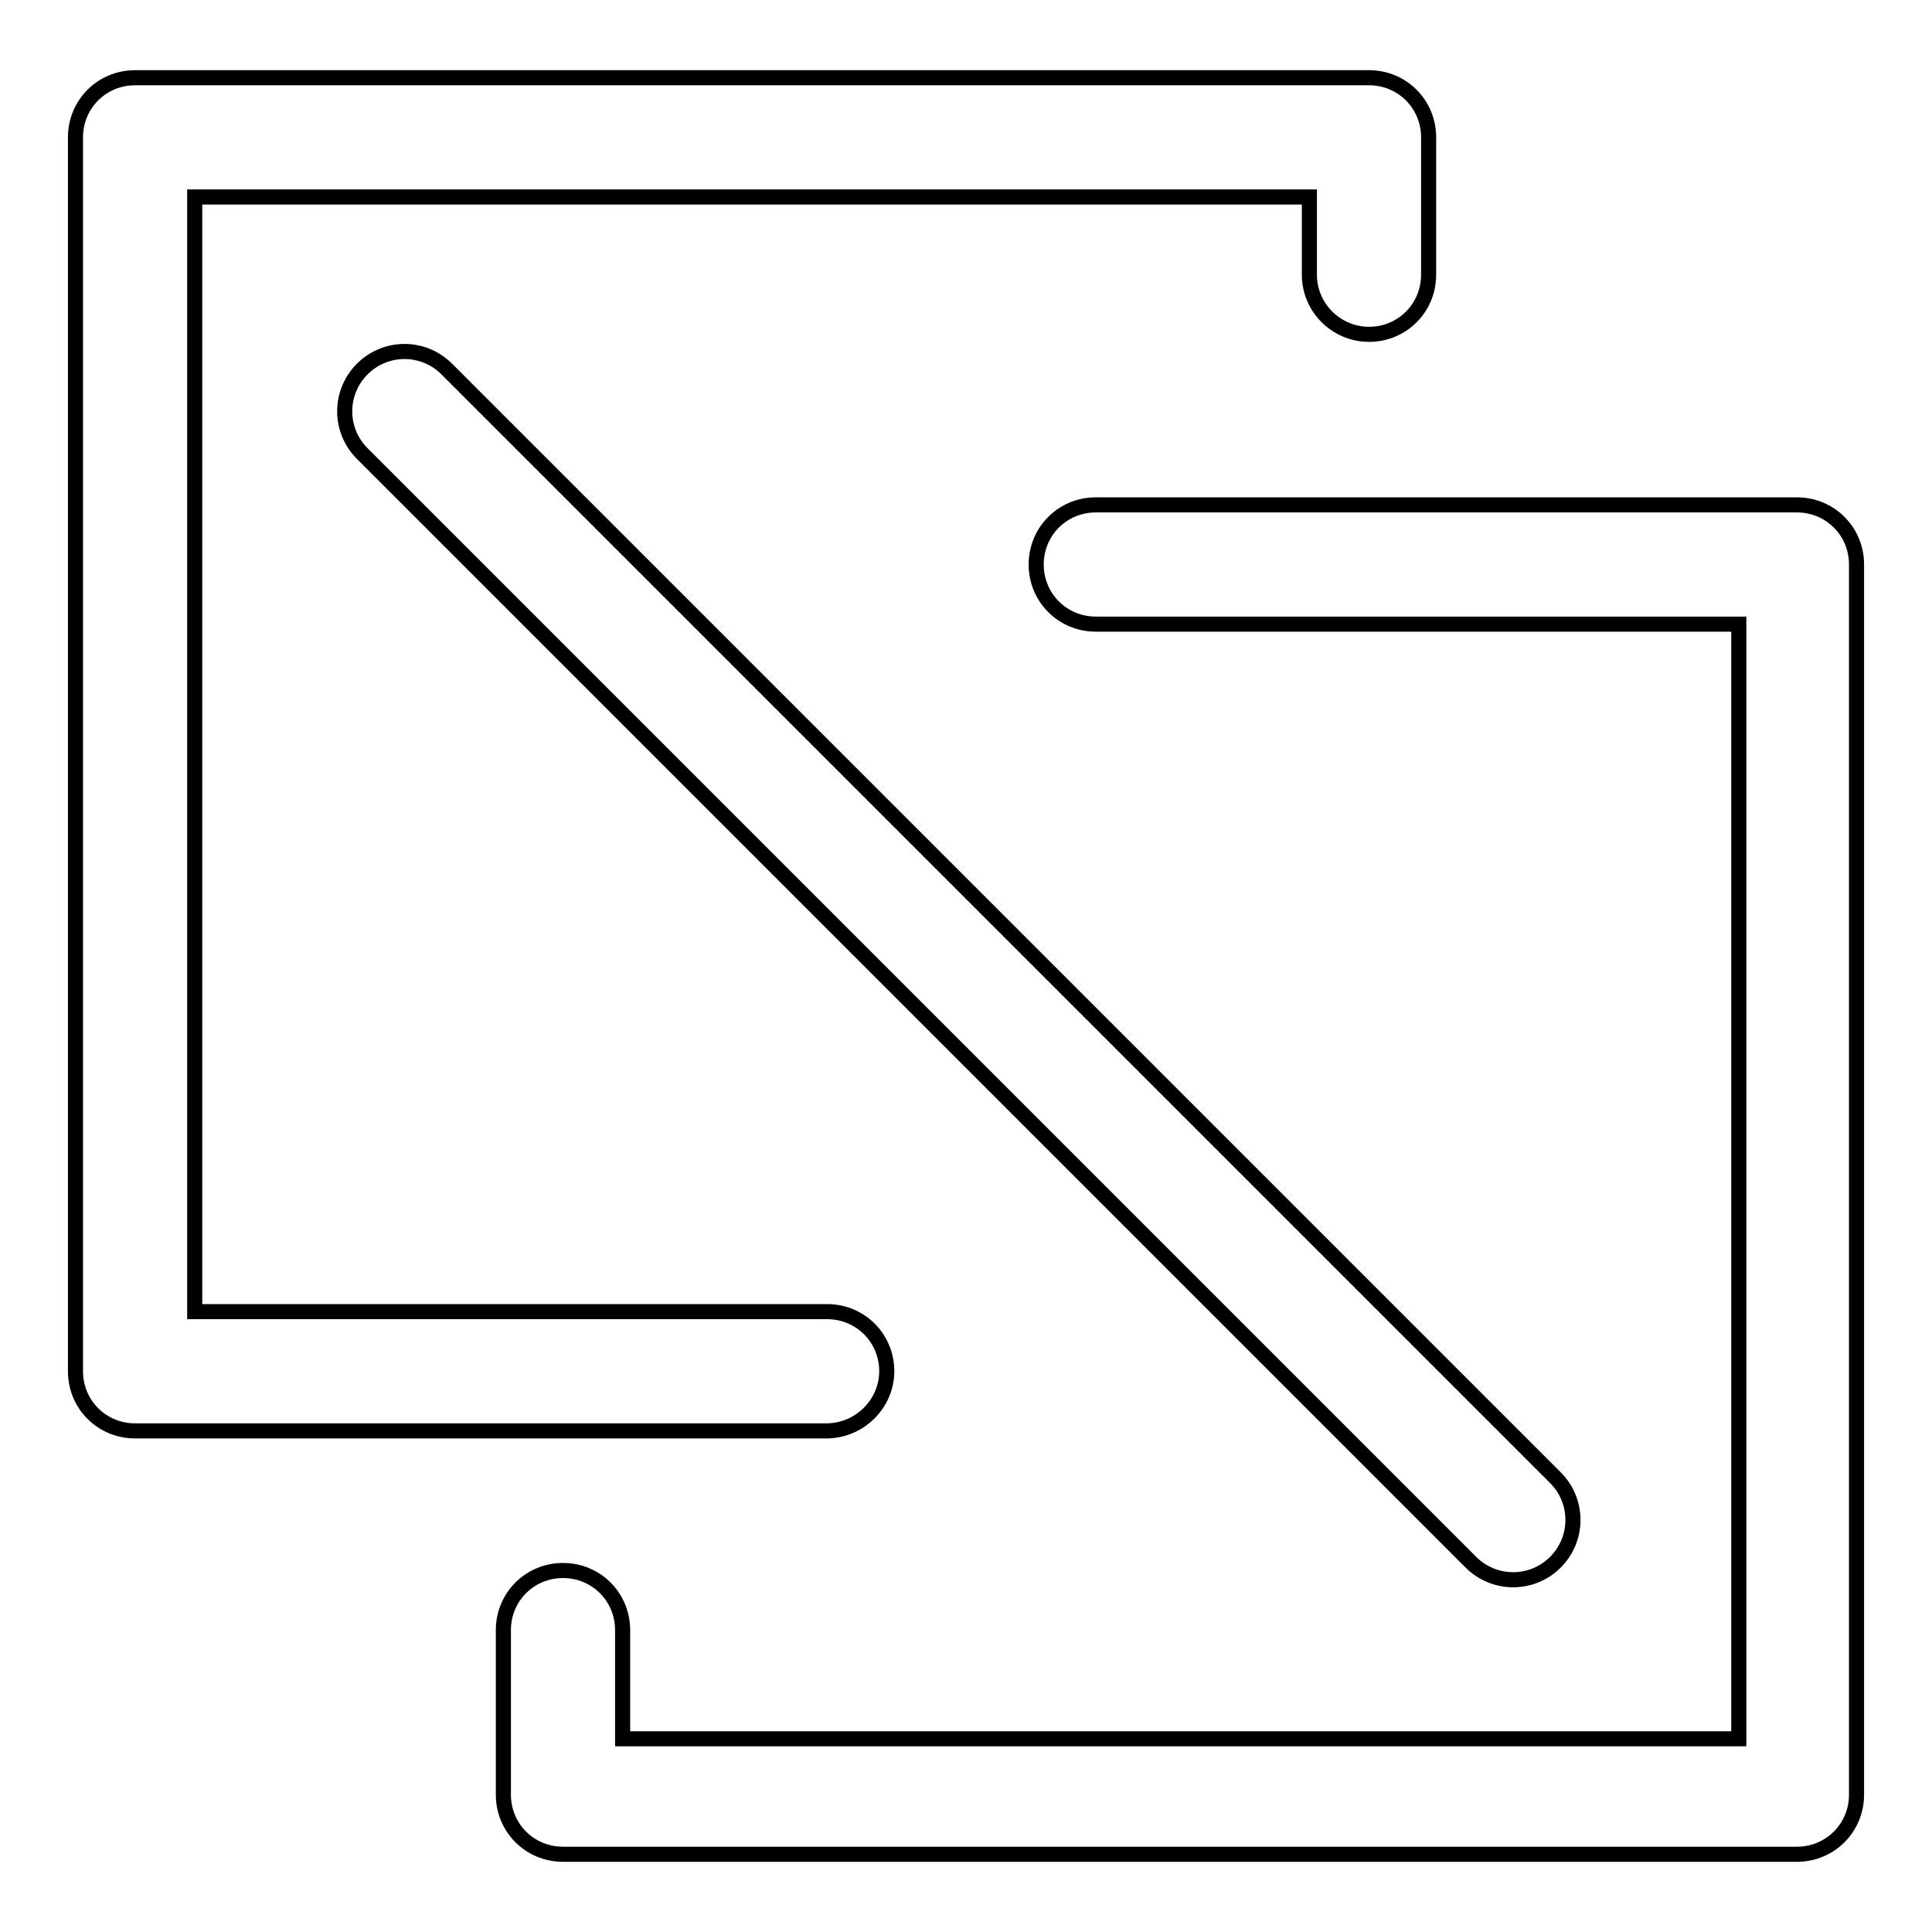
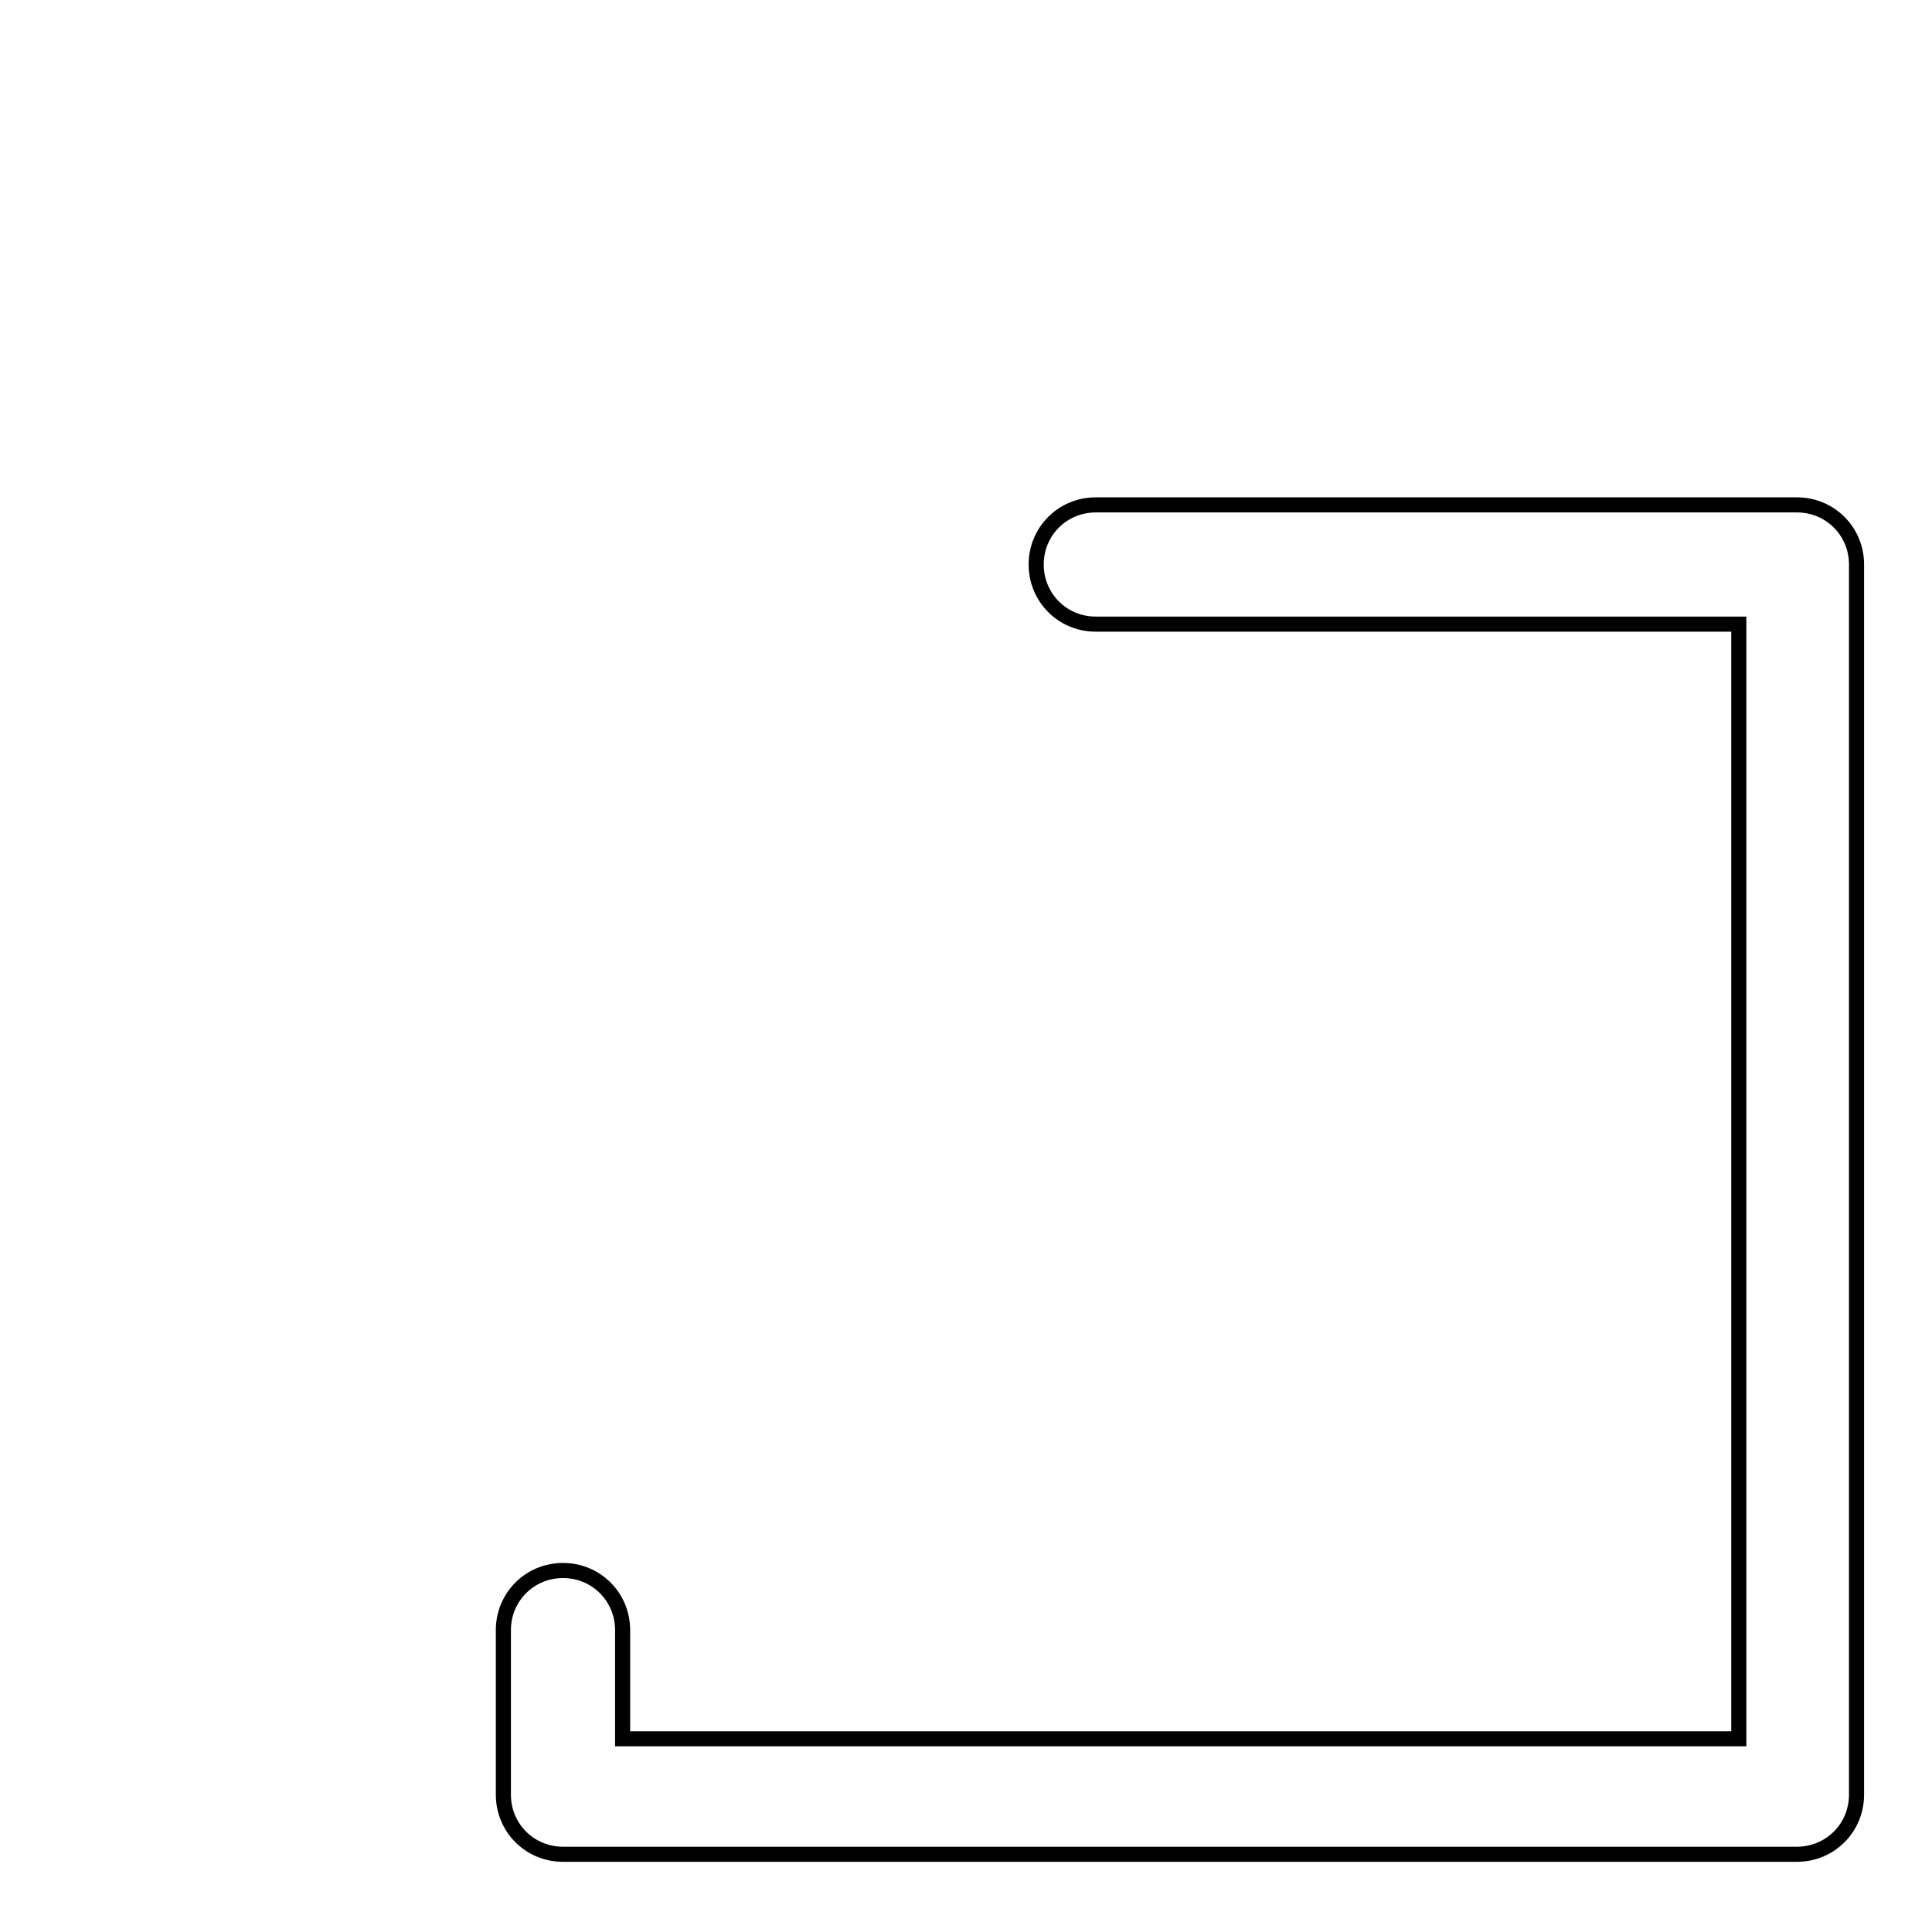
<svg xmlns="http://www.w3.org/2000/svg" version="1.1" x="0px" y="0px" viewBox="0 0 256 256" enable-background="new 0 0 256 256" xml:space="preserve">
  <g>
-     <path stroke-width="2" fill-opacity="0" stroke="#000000" d="M117.5,181.7c0-4.4-3.5-7.9-7.9-7.9H25.8V26.1h147.7v10.3c0,4.4,3.6,7.9,7.9,7.9c4.4,0,7.9-3.5,7.9-7.9 V18.2c0-4.4-3.5-7.9-7.9-7.9H17.9c-4.4,0-7.9,3.5-7.9,7.9v163.5c0,4.4,3.5,7.9,7.9,7.9h91.6C113.9,189.6,117.5,186,117.5,181.7z" />
    <path stroke-width="2" fill-opacity="0" stroke="#000000" d="M238.1,66.9h-92.9c-4.4,0-7.9,3.5-7.9,7.9c0,4.4,3.5,7.9,7.9,7.9h85.2v147.7H82.5V216 c0-4.4-3.5-7.9-7.9-7.9c-4.4,0-7.9,3.5-7.9,7.9v21.8c0,4.4,3.5,7.9,7.9,7.9h163.5c4.4,0,7.9-3.5,7.9-7.9v-163 C246,70.4,242.5,66.9,238.1,66.9L238.1,66.9z" />
-     <path stroke-width="2" fill-opacity="0" stroke="#000000" d="M48,60.1L194.9,207c3.1,3.1,8.1,3.1,11.2,0c3.1-3.1,3.1-8.1,0-11.2L59.2,48.9c-3.1-3.1-8.1-3.1-11.2,0 C44.9,52,44.9,57,48,60.1z" />
  </g>
</svg>